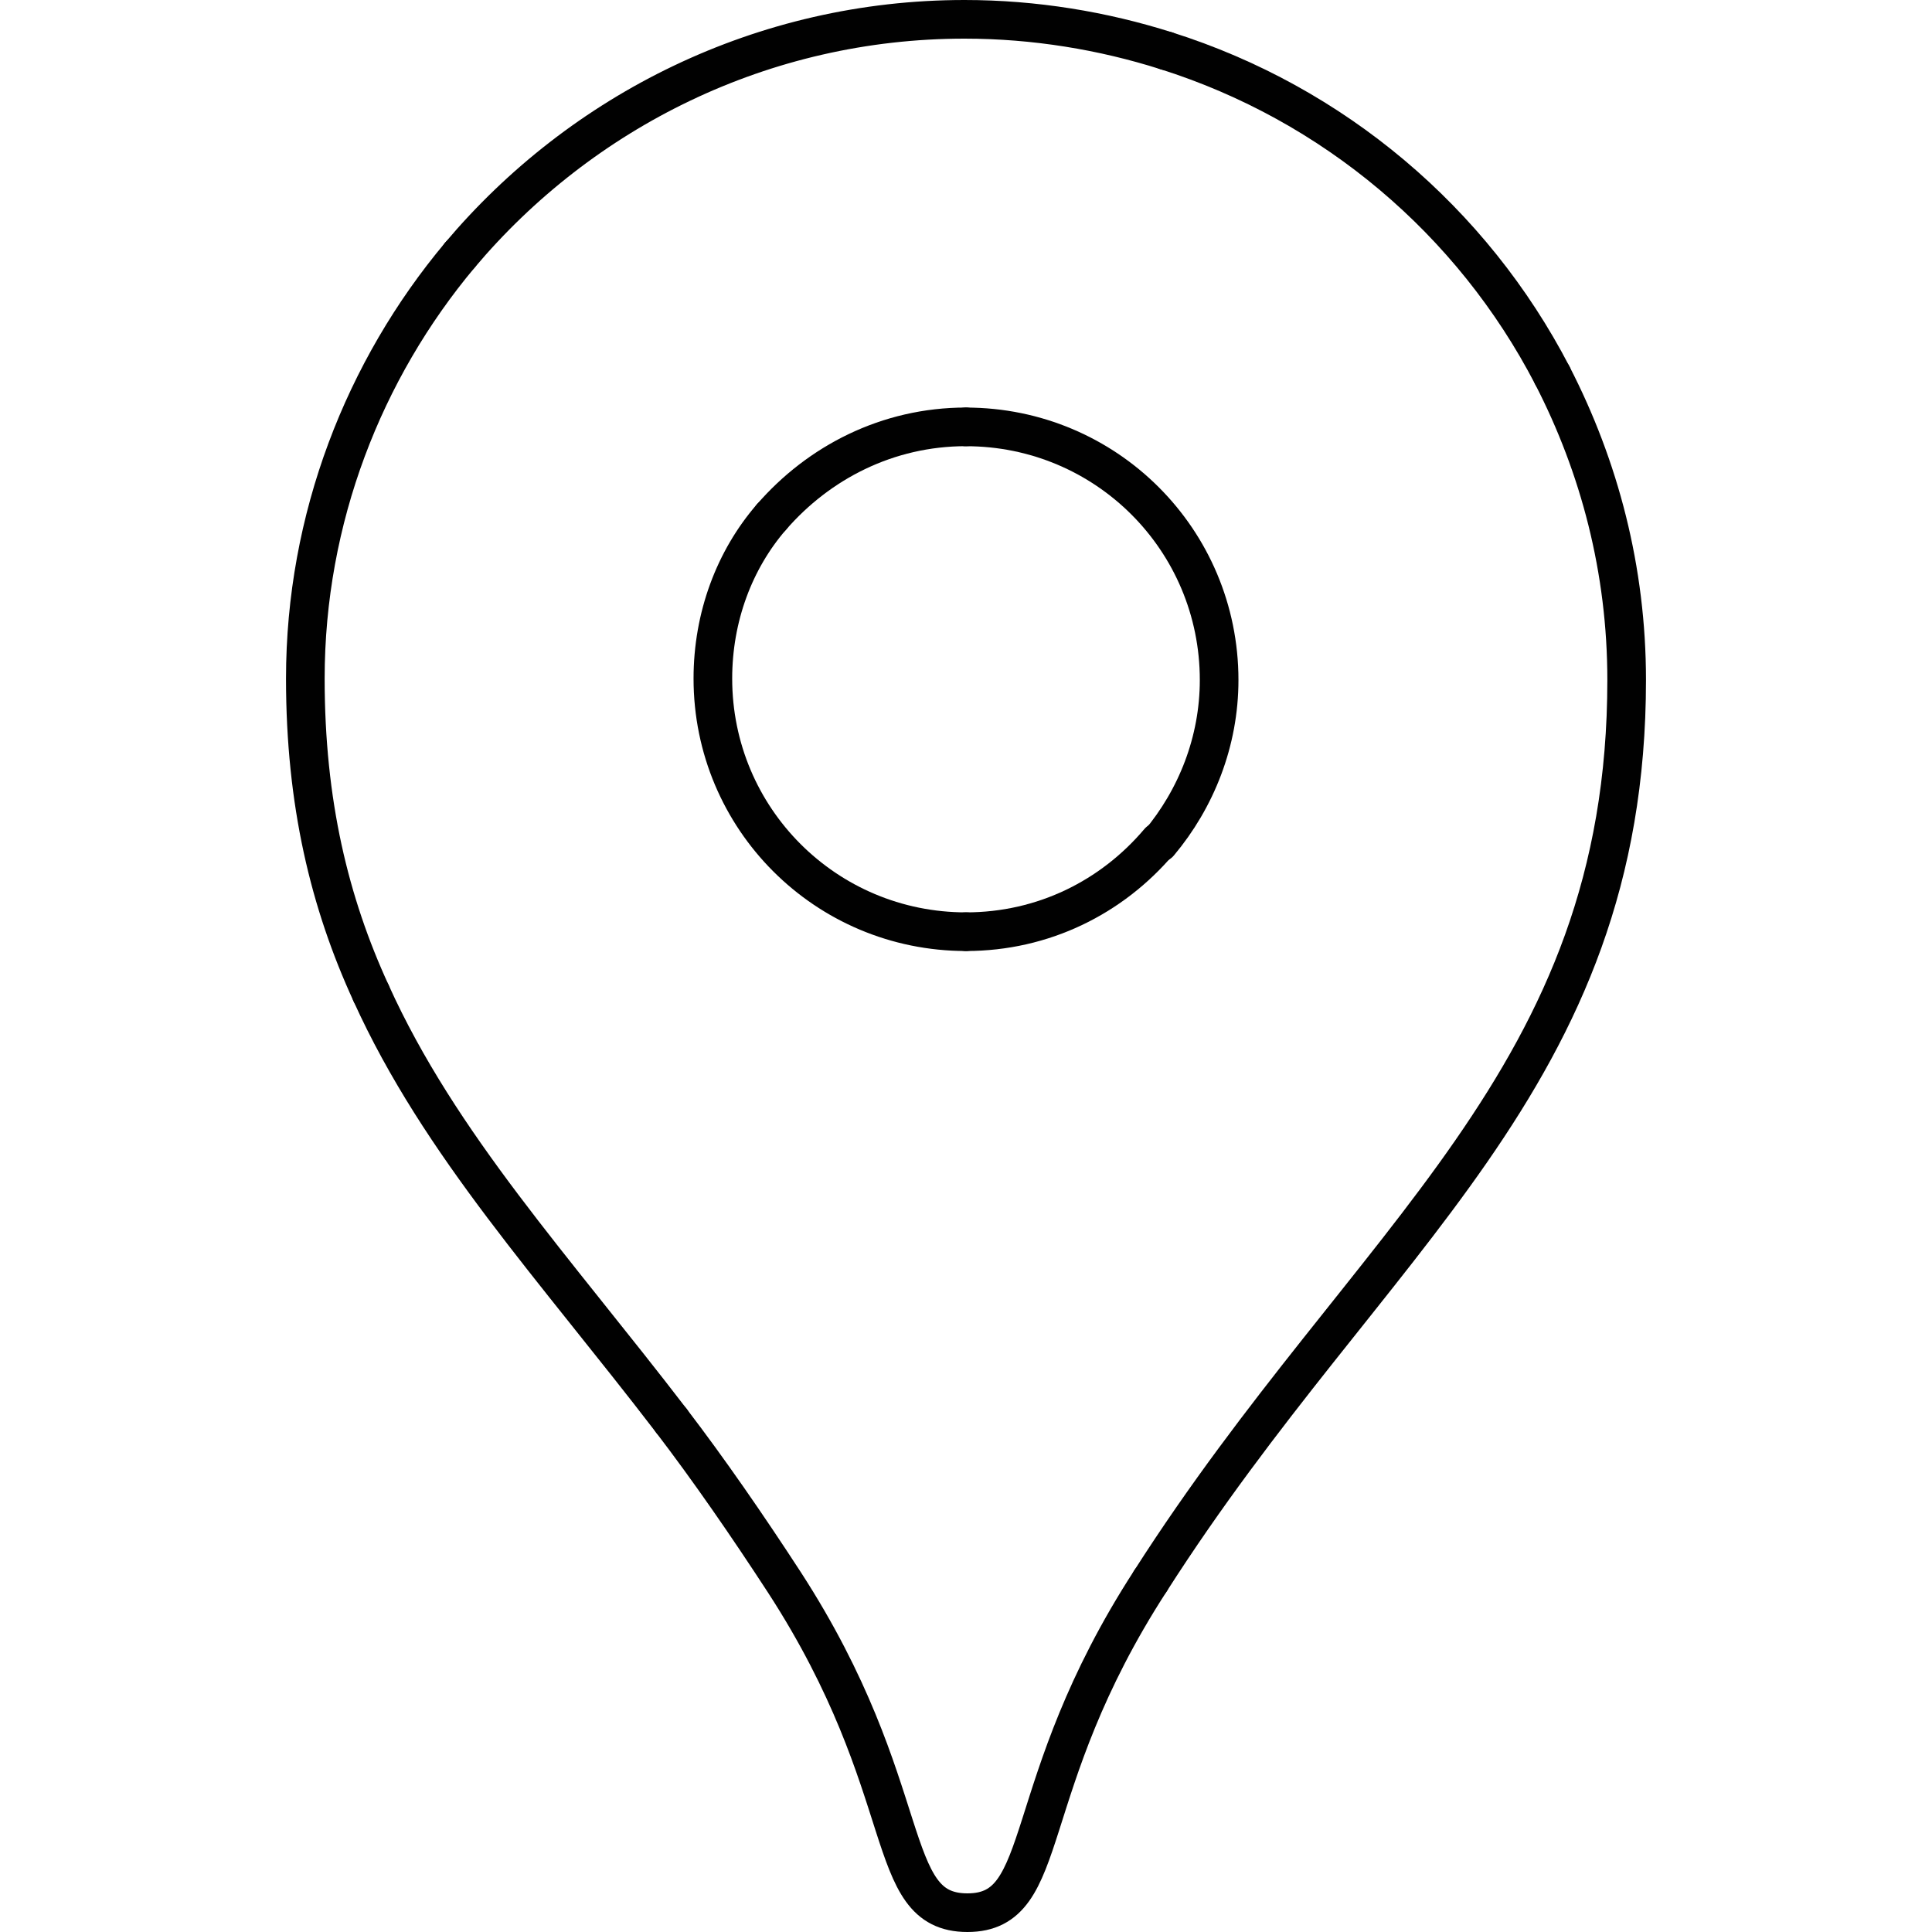
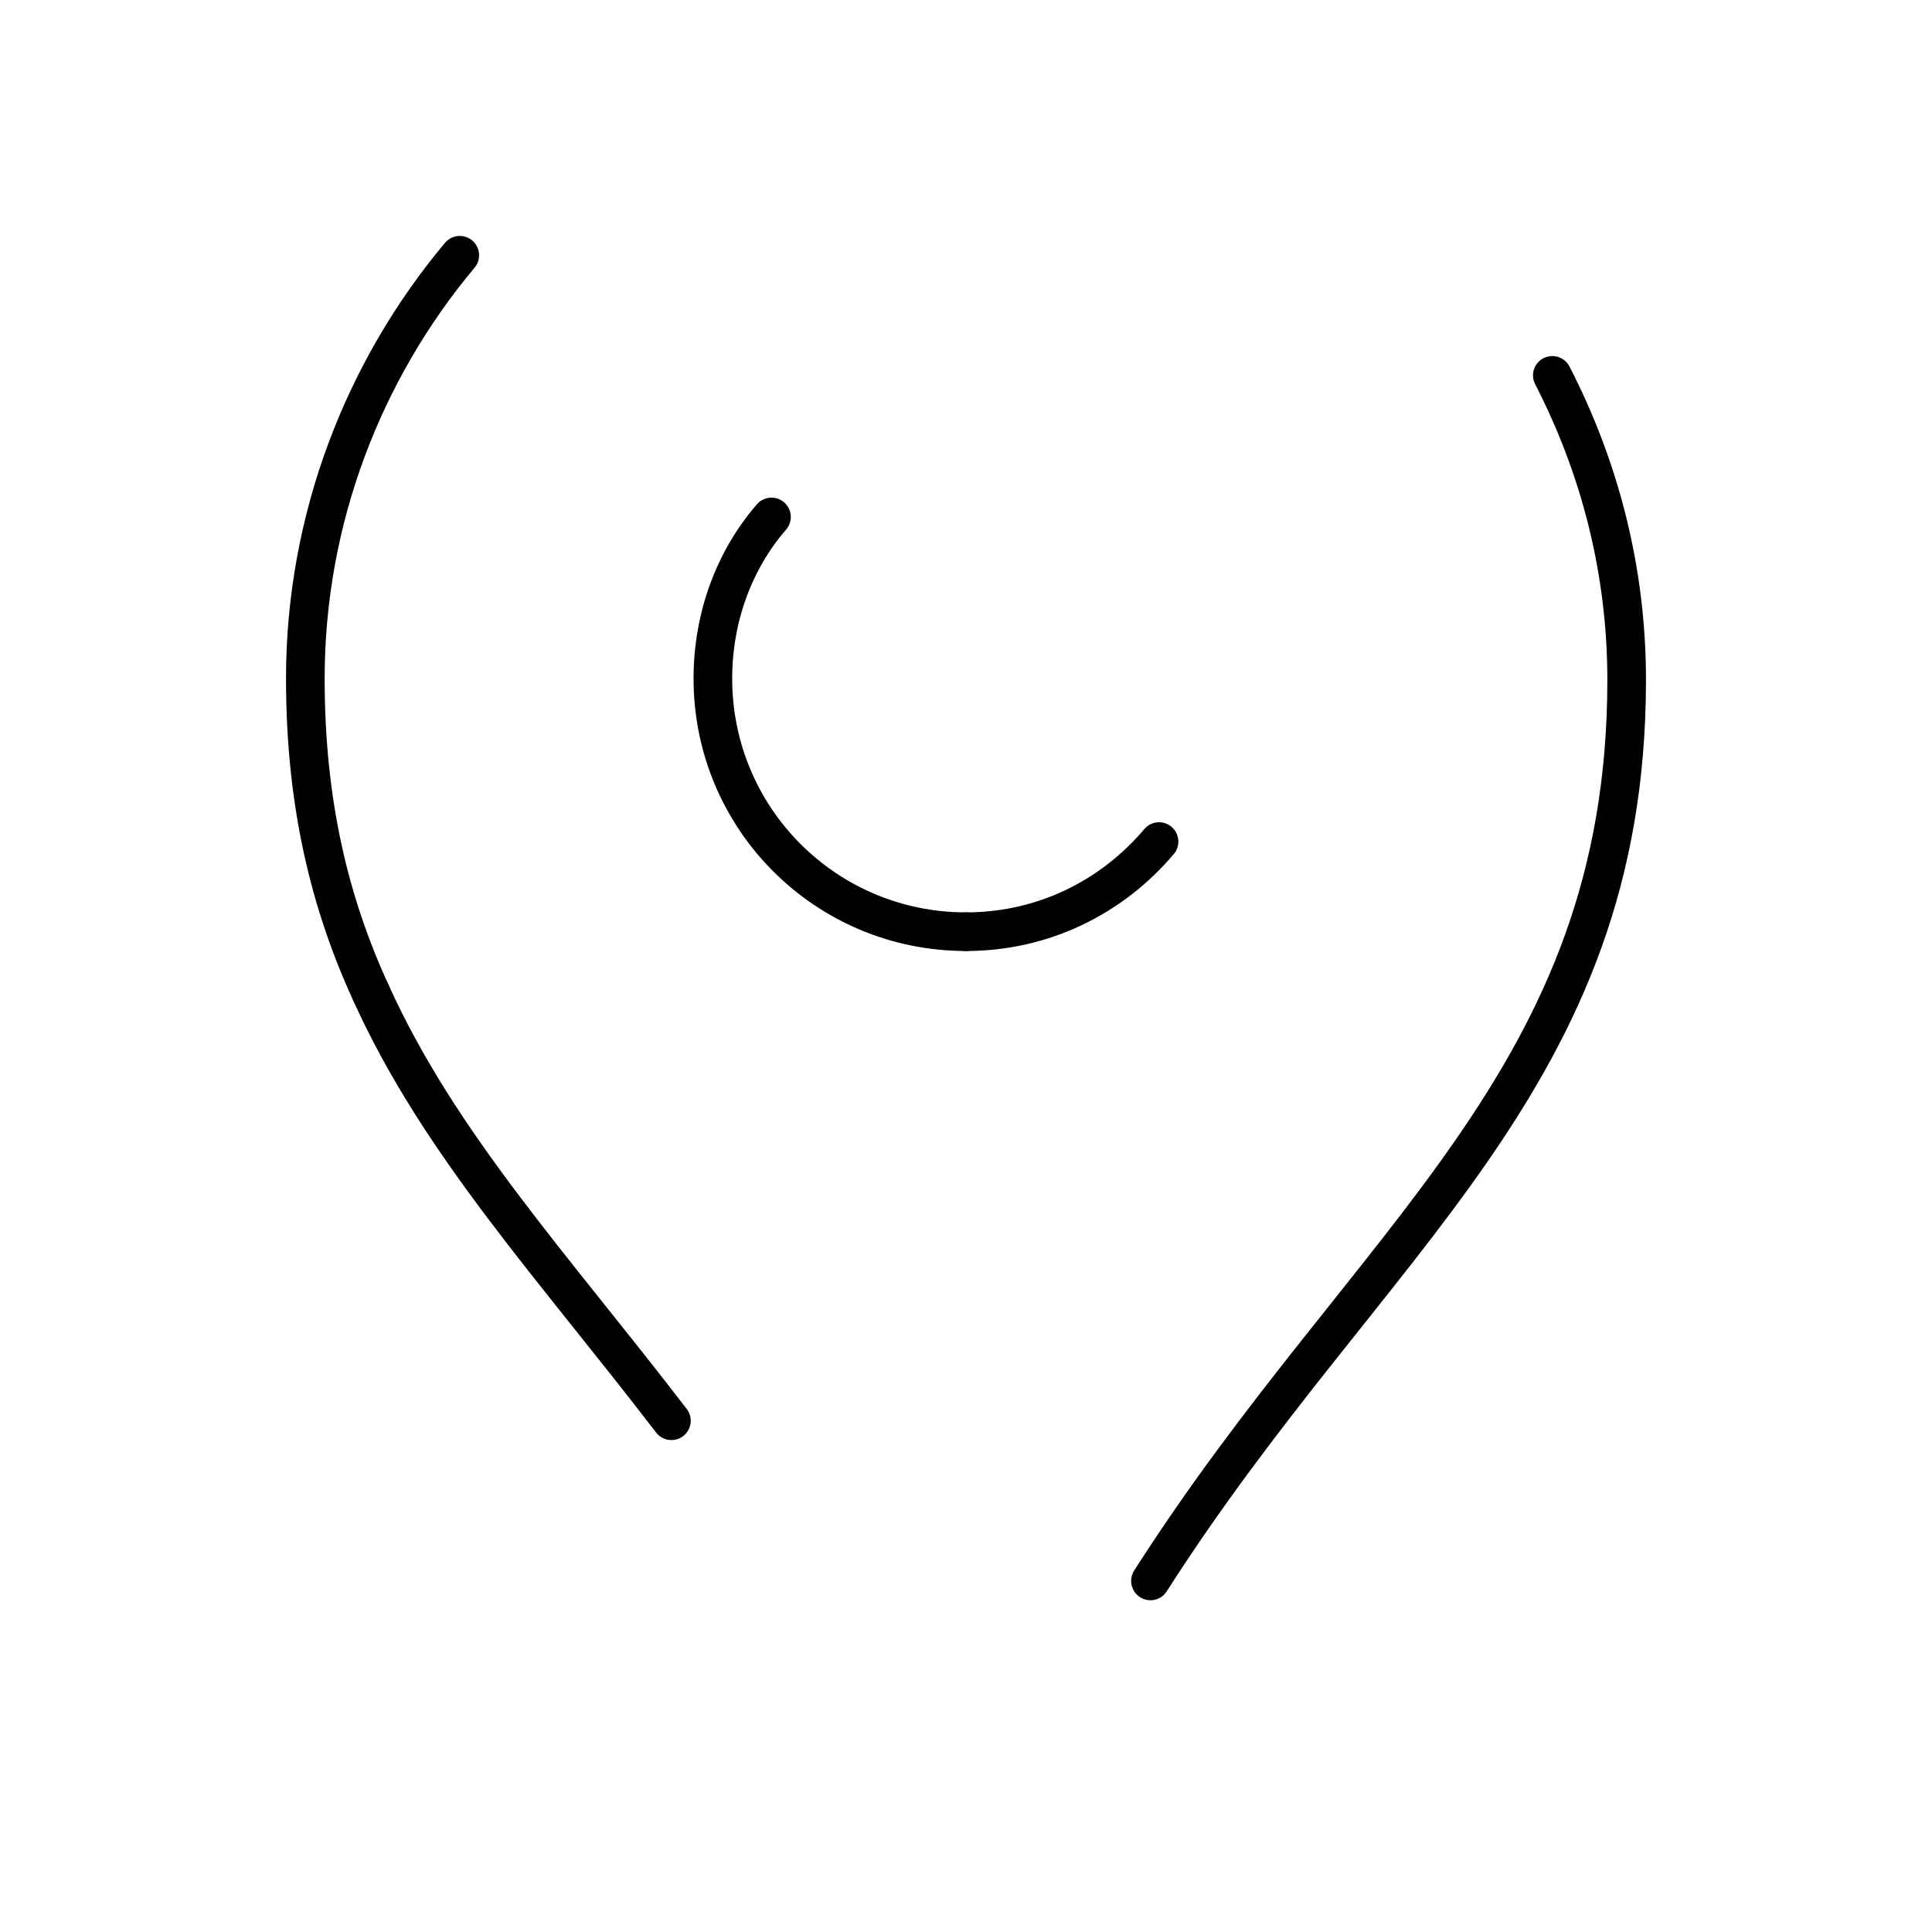
<svg xmlns="http://www.w3.org/2000/svg" xml:space="preserve" style="enable-background:new 0 0 50 50;" height="50" width="50" viewBox="0 0 50 50" version="1.1" data-name="Layer 1" id="Layer_1">
  <defs>
    <style>
      .st0 {
        fill: none;
        stroke: #010101;
        stroke-linecap: round;
        stroke-linejoin: round;
      }
    </style>
  </defs>
-   <path d="M30.181,1.314c-1.628-.518-3.405-.814-5.218-.814-5.218,0-9.918,2.369-13.064,6.106" class="st0" />
  <path d="M11.899,6.606c-2.48,2.961-3.997,6.81-3.997,10.955,0,3.22.629,5.81,1.702,8.142" class="st0" />
-   <path d="M19.967,13.379c1.221-1.406,2.998-2.332,5.033-2.332" class="st0" />
-   <path d="M40.174,9.715c-2.073-3.997-5.662-7.032-9.992-8.401" class="st0" />
-   <path d="M25,11.048c3.627,0,6.551,2.924,6.551,6.551,0,1.591-.592,3.072-1.554,4.219" class="st0" />
  <path d="M29.996,21.78c-1.221,1.443-2.998,2.332-4.996,2.332" class="st0" />
  <path d="M9.604,25.703c1.776,3.923,4.737,7.106,7.772,11.066" class="st0" />
  <path d="M25,24.112c-3.627,0-6.551-2.924-6.551-6.551,0-1.591.555-3.072,1.517-4.182" class="st0" />
-   <path d="M17.376,36.769c.962,1.258,1.961,2.702,2.924,4.182,3.479,5.366,2.517,8.549,4.737,8.549s1.258-3.22,4.737-8.586" class="st0" />
  <path d="M29.774,40.914c5.699-8.919,12.324-12.953,12.324-23.316,0-2.85-.703-5.514-1.924-7.883" class="st0" />
</svg>